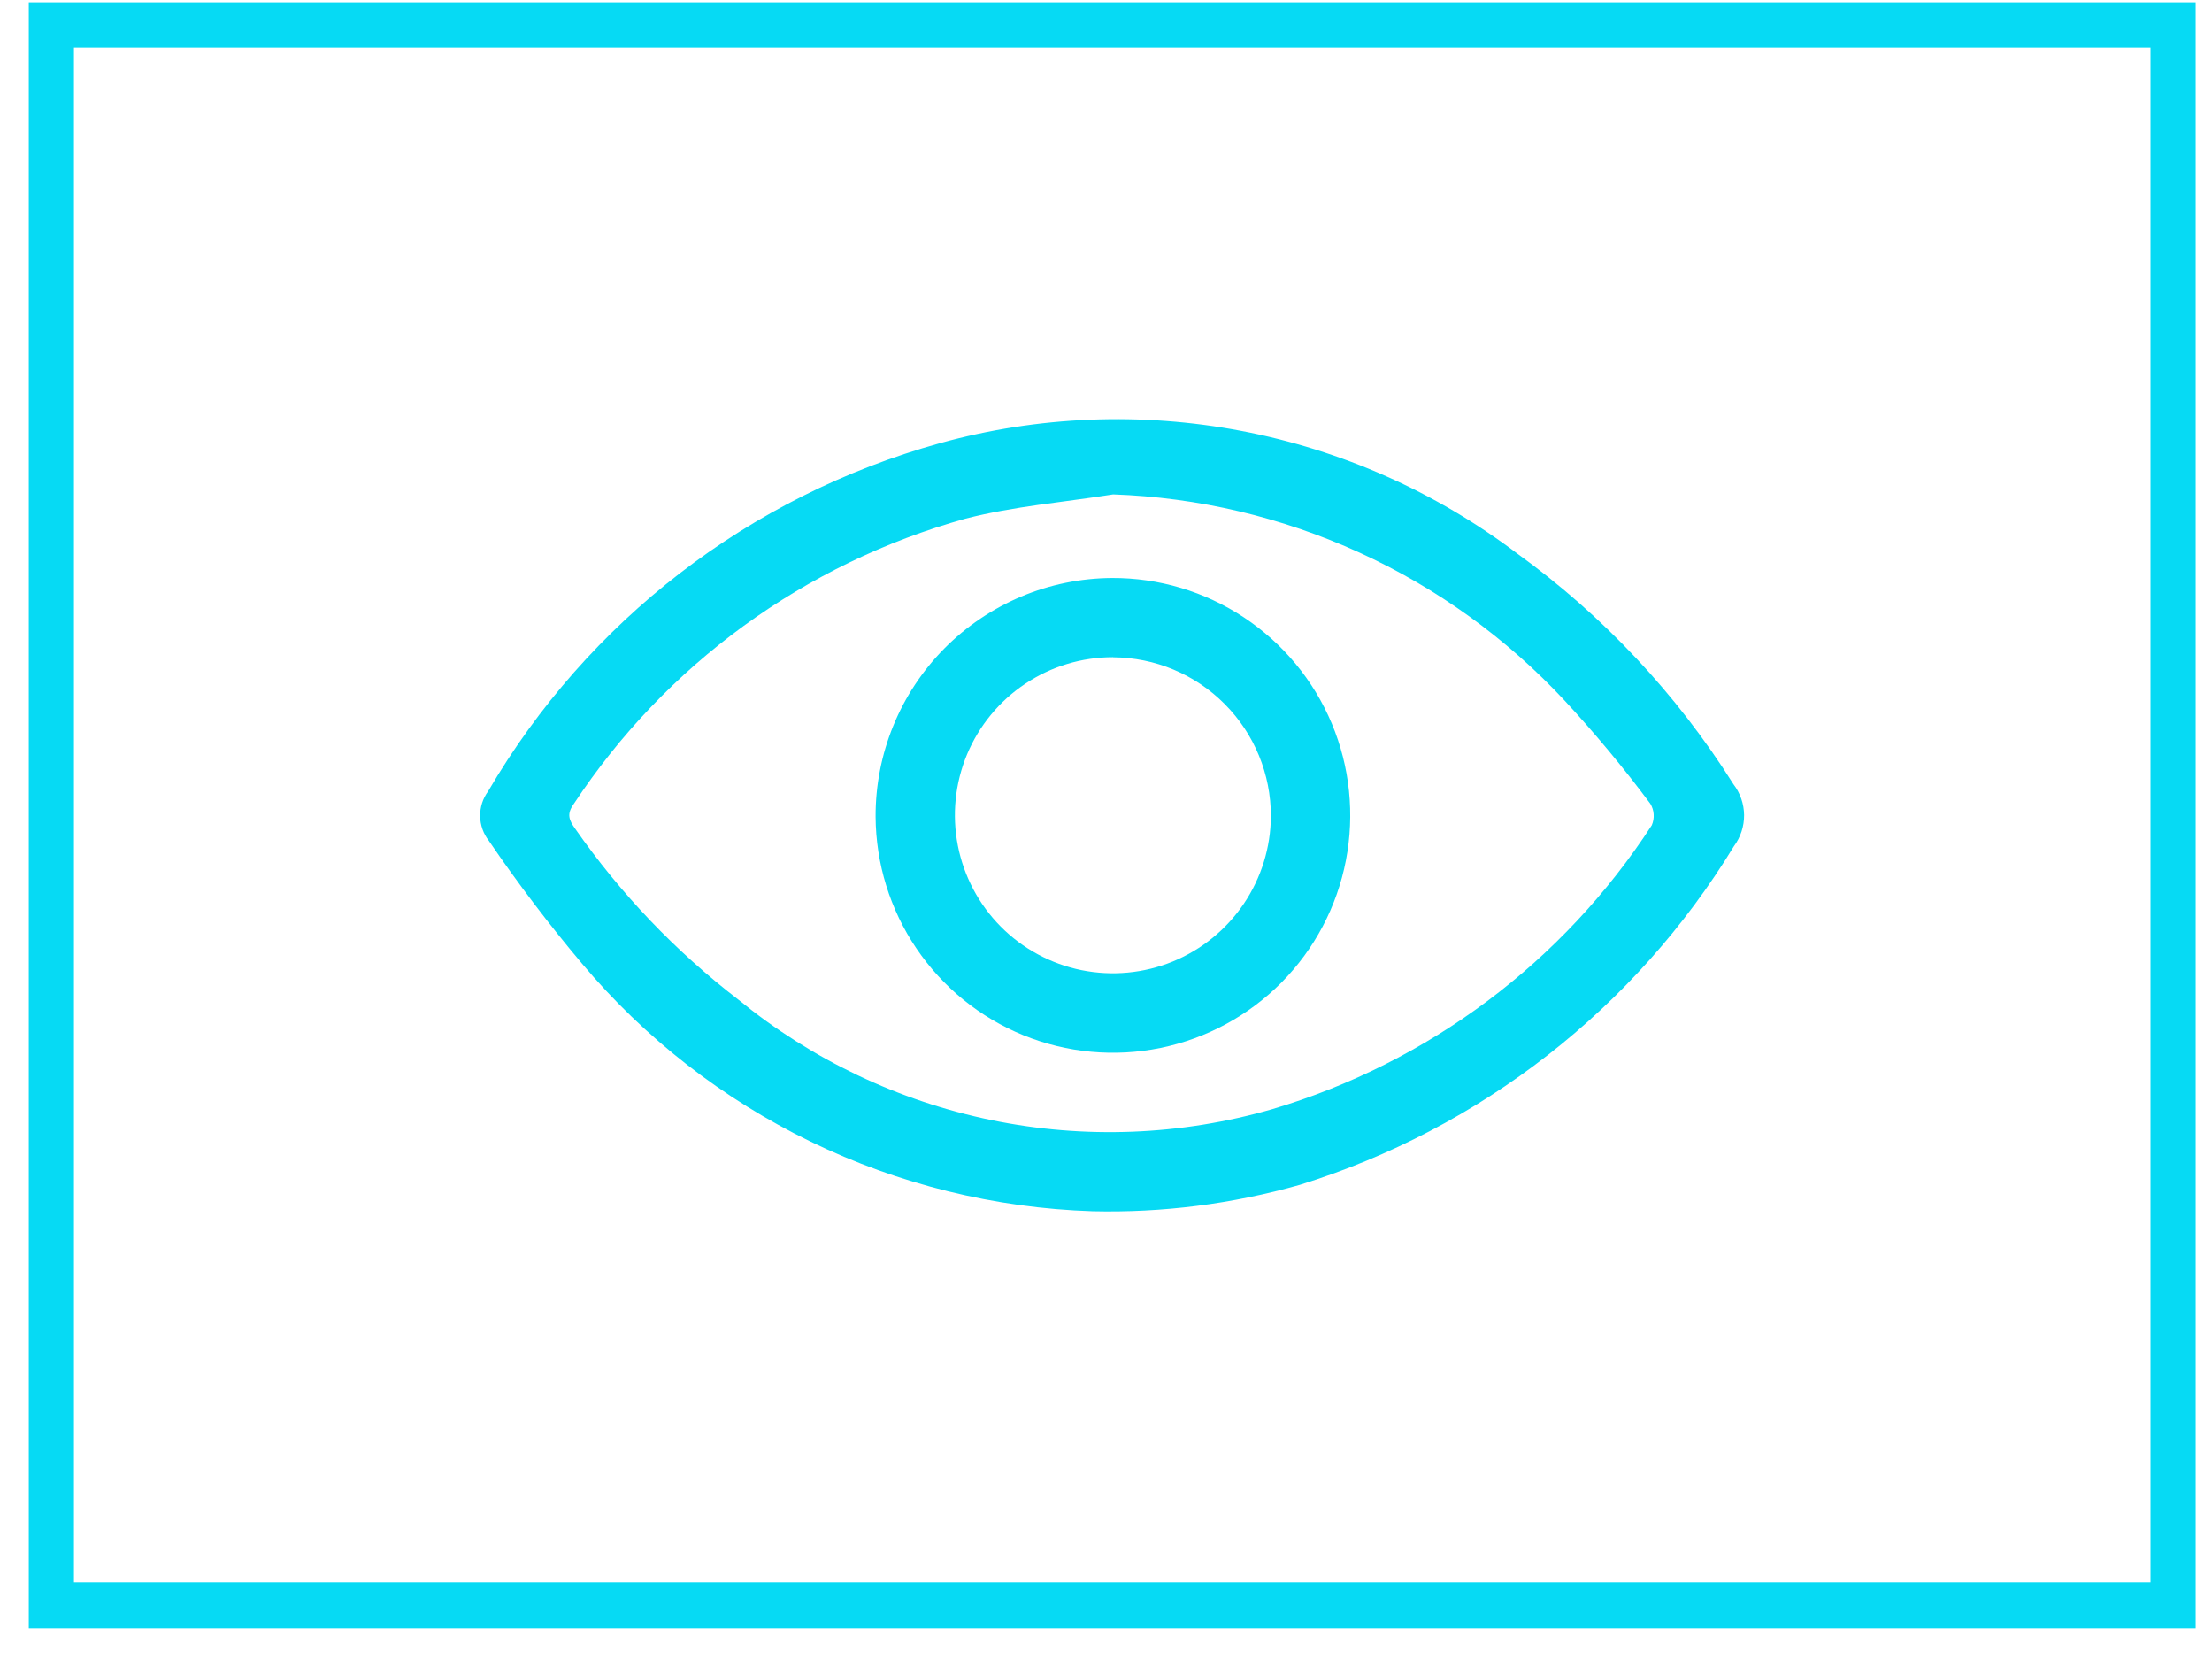
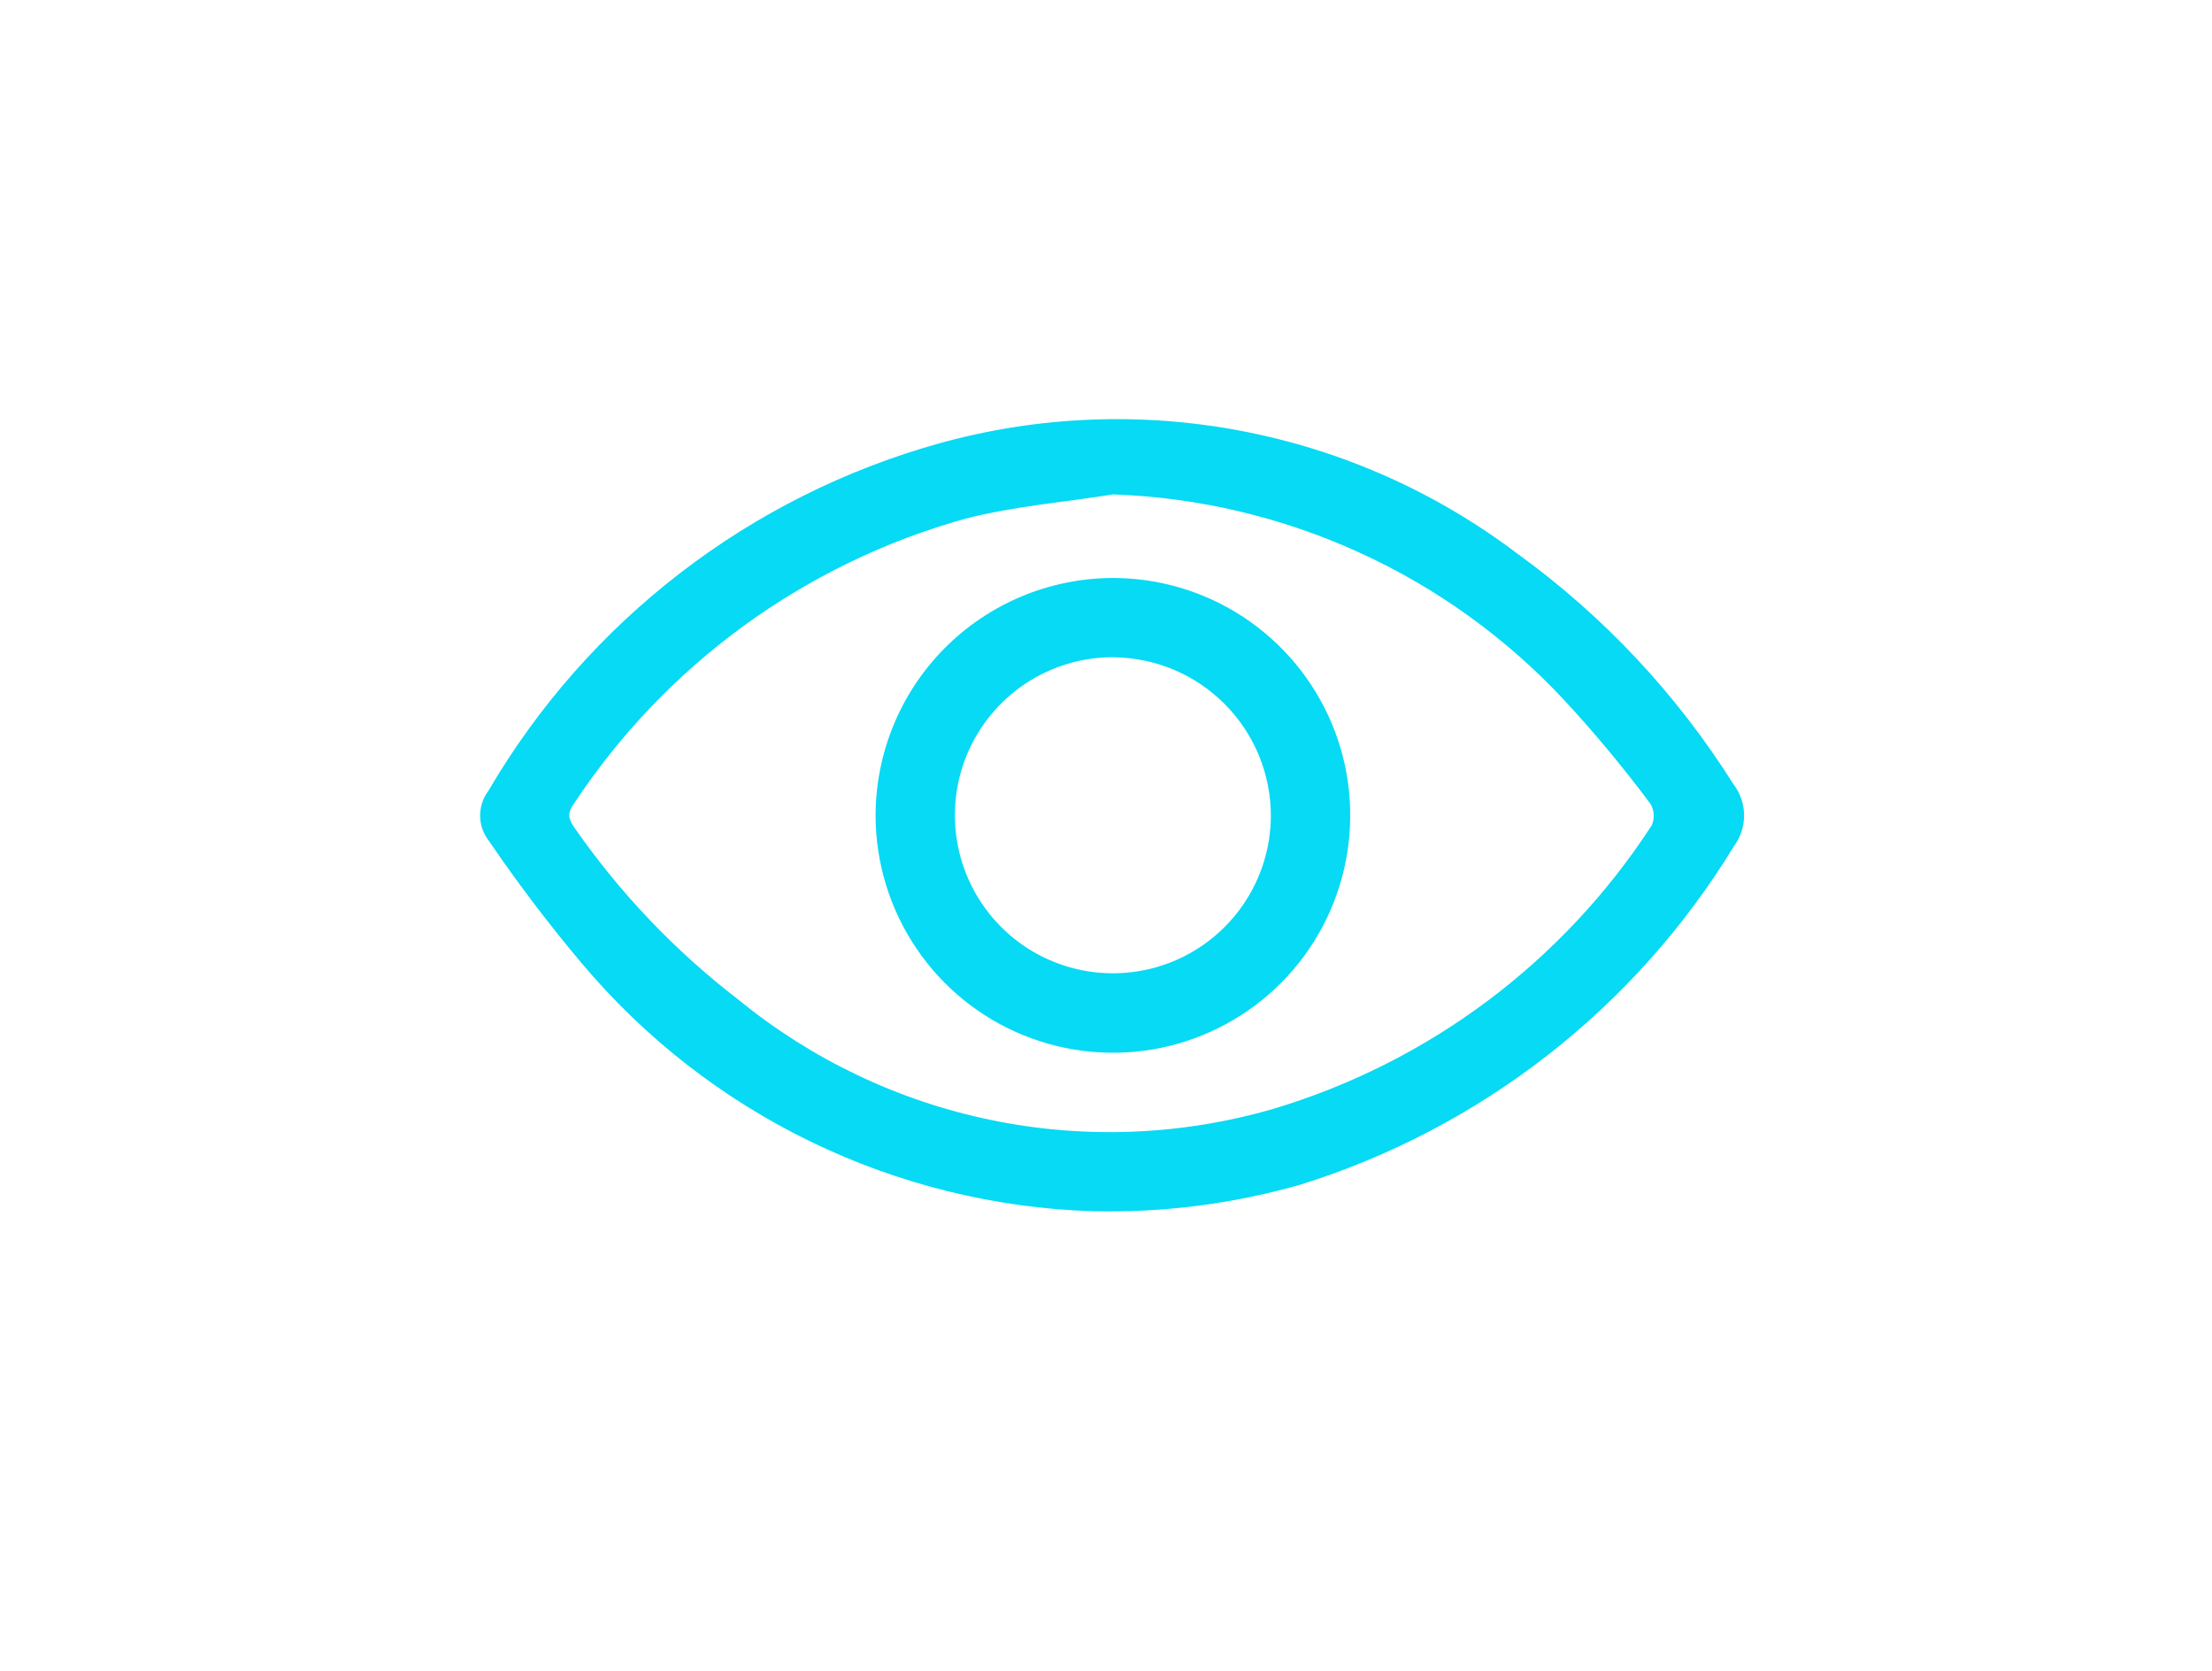
<svg xmlns="http://www.w3.org/2000/svg" width="49" height="37" viewBox="0 0 49 37" fill="none">
  <g id="Group 44">
    <g id="Rectangle 25">
-       <path id="Vector" d="M48.138 0.551H1.138V35.551H48.138V0.551Z" stroke="#06DAF4" stroke-miterlimit="10" />
-     </g>
+       </g>
    <g id="Group 43">
      <path id="Path 54" d="M24.2 26.823C22.035 26.753 19.909 26.228 17.96 25.283C16.011 24.337 14.283 22.992 12.889 21.335C12.157 20.466 11.469 19.56 10.83 18.621C10.707 18.465 10.639 18.272 10.636 18.074C10.633 17.875 10.695 17.681 10.814 17.521C13.021 13.747 16.612 10.982 20.825 9.813C22.999 9.212 25.283 9.12 27.5 9.543C29.716 9.966 31.805 10.894 33.605 12.255C35.515 13.635 37.142 15.369 38.397 17.364C38.549 17.56 38.632 17.801 38.635 18.049C38.637 18.297 38.558 18.54 38.41 18.739C36.223 22.326 32.803 24.992 28.792 26.239C27.299 26.663 25.751 26.86 24.2 26.823ZM24.657 10.949C23.567 11.122 22.457 11.211 21.391 11.485C17.825 12.475 14.739 14.722 12.704 17.812C12.546 18.033 12.611 18.169 12.739 18.349C13.742 19.788 14.961 21.065 16.353 22.135C17.981 23.466 19.908 24.383 21.968 24.806C24.028 25.229 26.161 25.145 28.182 24.563C31.643 23.534 34.624 21.305 36.59 18.276C36.623 18.199 36.638 18.116 36.632 18.032C36.627 17.949 36.601 17.868 36.557 17.797C35.965 17.002 35.331 16.239 34.657 15.512C33.372 14.132 31.828 13.018 30.112 12.236C28.397 11.453 26.544 11.015 24.66 10.949H24.657Z" fill="#06DAF4" />
      <path id="Path 55" d="M24.631 12.8C25.67 12.795 26.687 13.099 27.554 13.672C28.421 14.246 29.098 15.063 29.501 16.022C29.903 16.98 30.012 18.036 29.814 19.056C29.617 20.077 29.121 21.016 28.39 21.755C27.659 22.493 26.725 22.999 25.707 23.207C24.689 23.415 23.632 23.317 22.669 22.925C21.707 22.533 20.882 21.864 20.3 21.003C19.717 20.142 19.403 19.128 19.396 18.089C19.39 16.694 19.938 15.353 20.919 14.361C21.901 13.37 23.235 12.808 24.631 12.8ZM24.657 14.554C23.966 14.553 23.29 14.757 22.714 15.14C22.138 15.523 21.689 16.068 21.422 16.706C21.156 17.345 21.085 18.047 21.218 18.726C21.351 19.405 21.682 20.029 22.169 20.52C22.656 21.011 23.278 21.346 23.956 21.484C24.634 21.621 25.337 21.555 25.977 21.294C26.617 21.032 27.166 20.586 27.553 20.013C27.94 19.44 28.149 18.765 28.152 18.074C28.154 17.144 27.787 16.253 27.131 15.593C26.477 14.934 25.587 14.561 24.657 14.556V14.554Z" fill="#06DAF4" />
    </g>
  </g>
</svg>